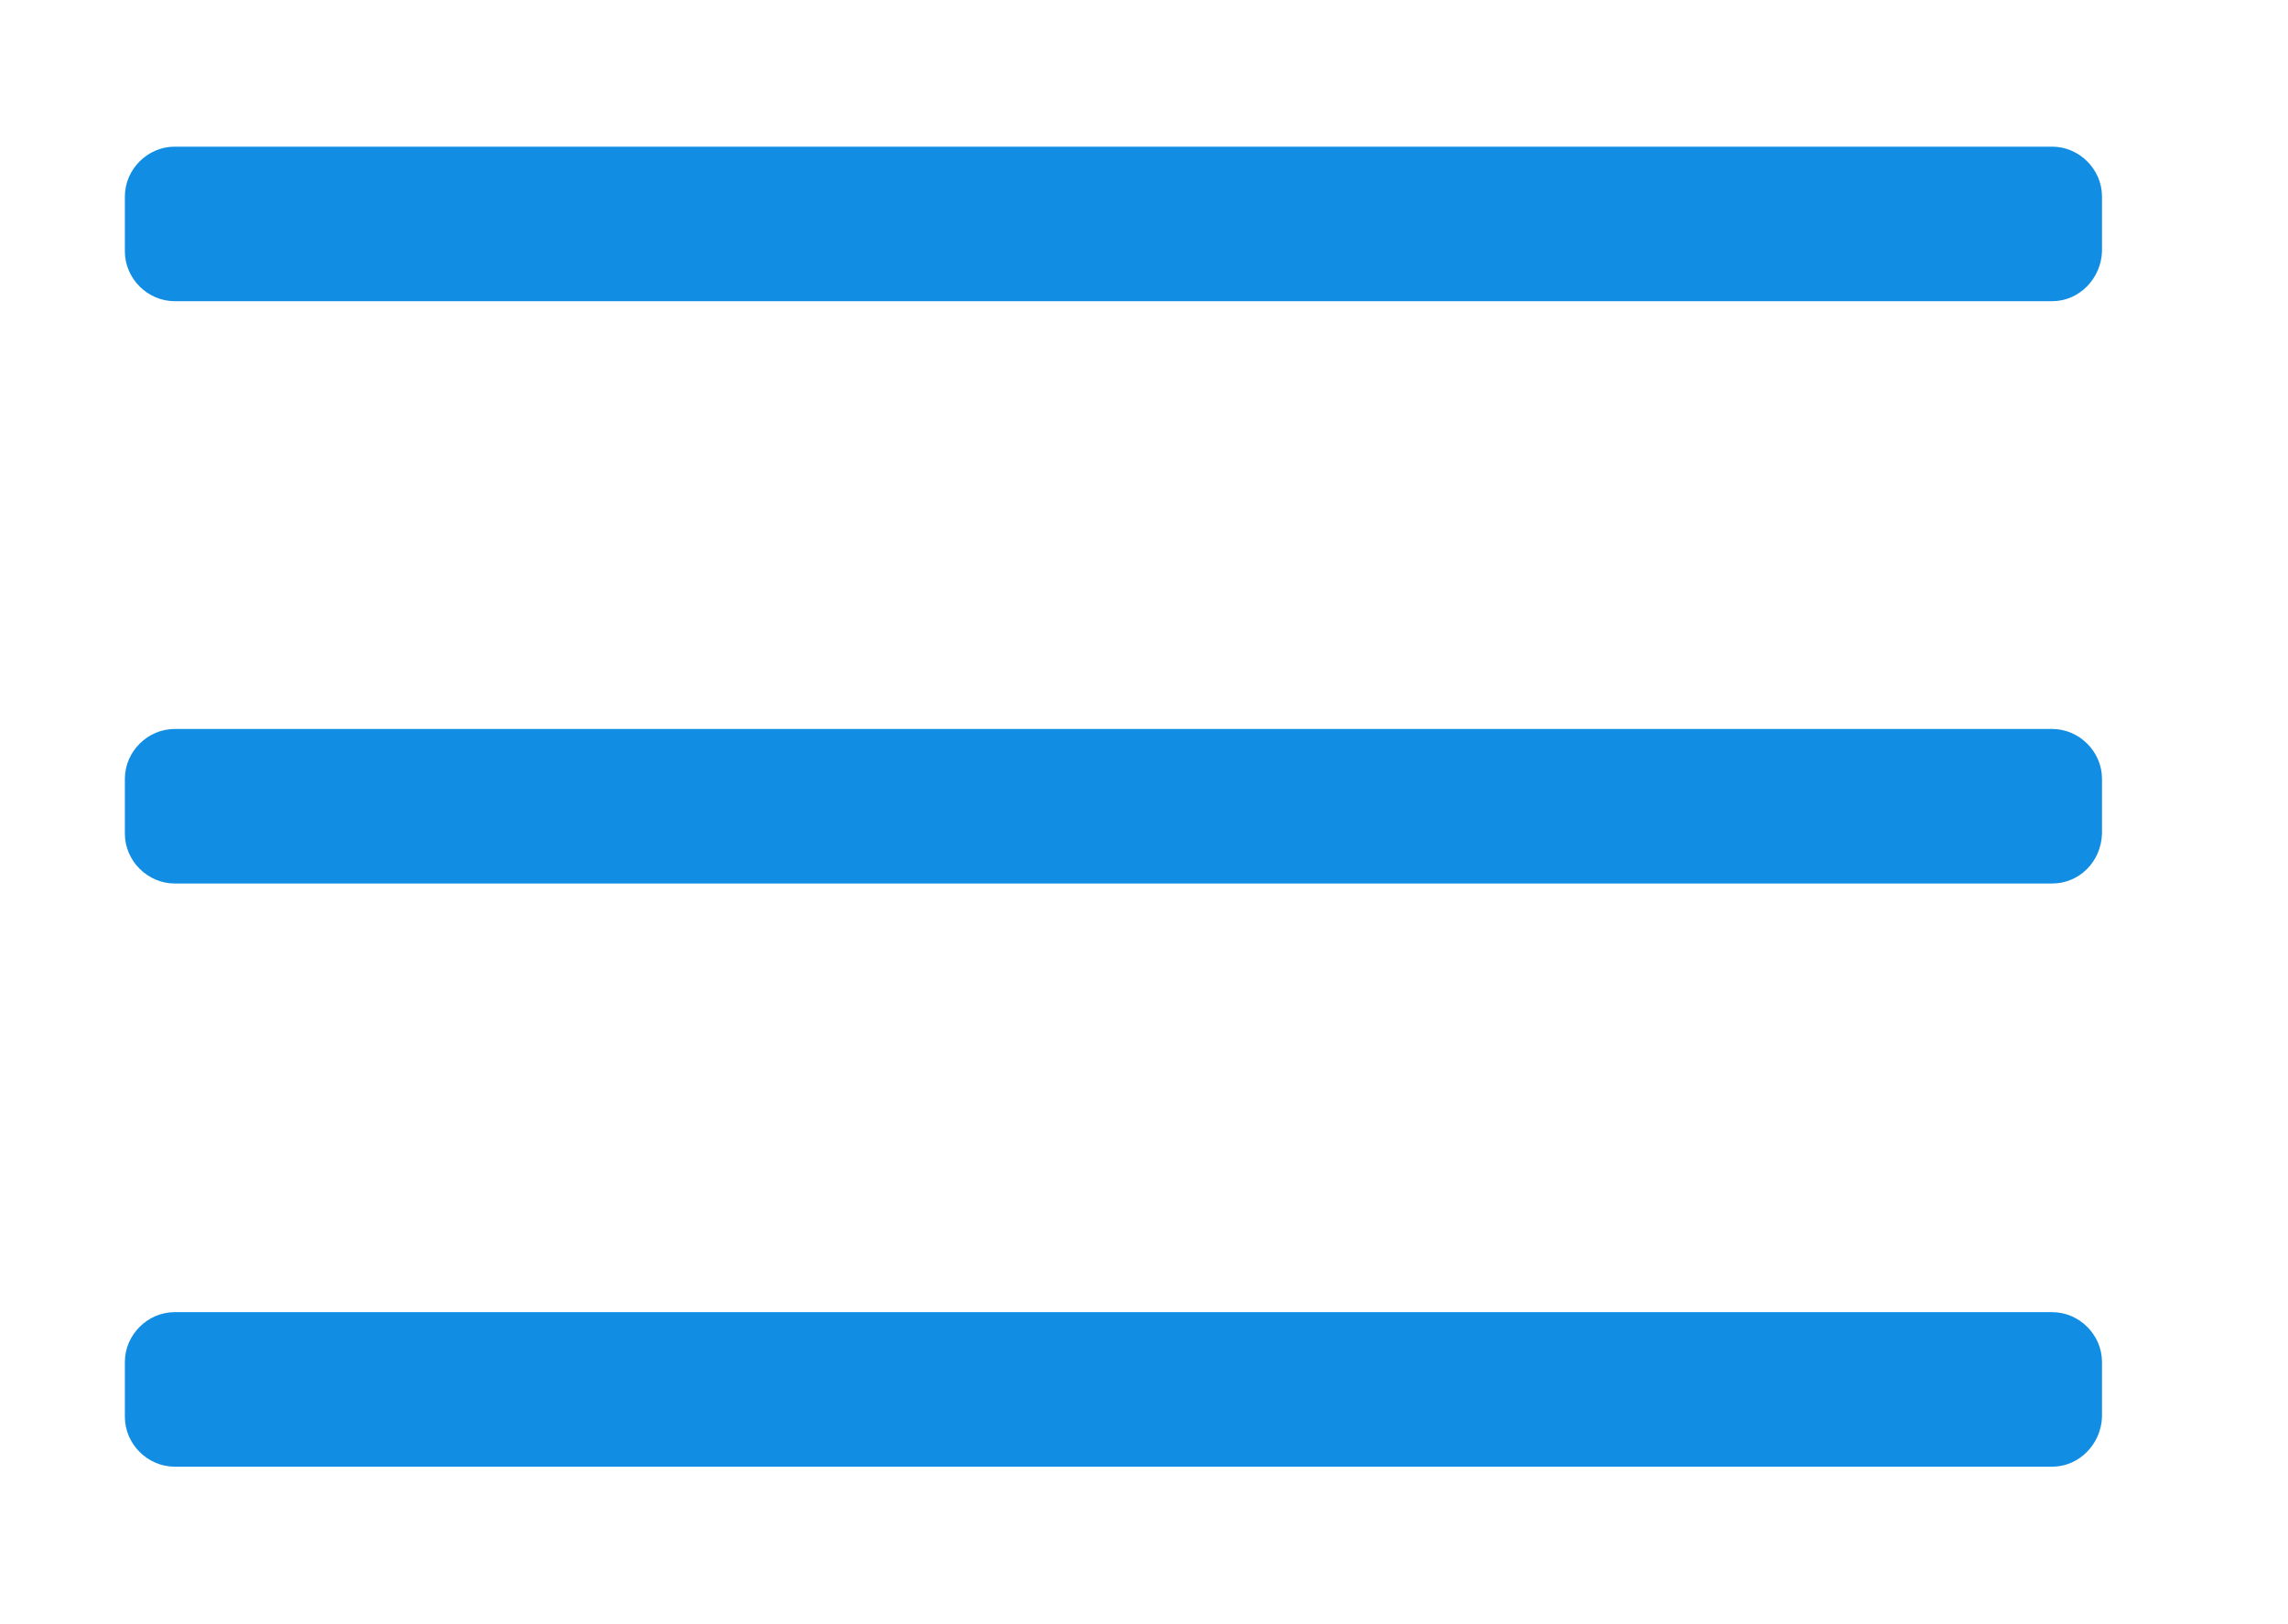
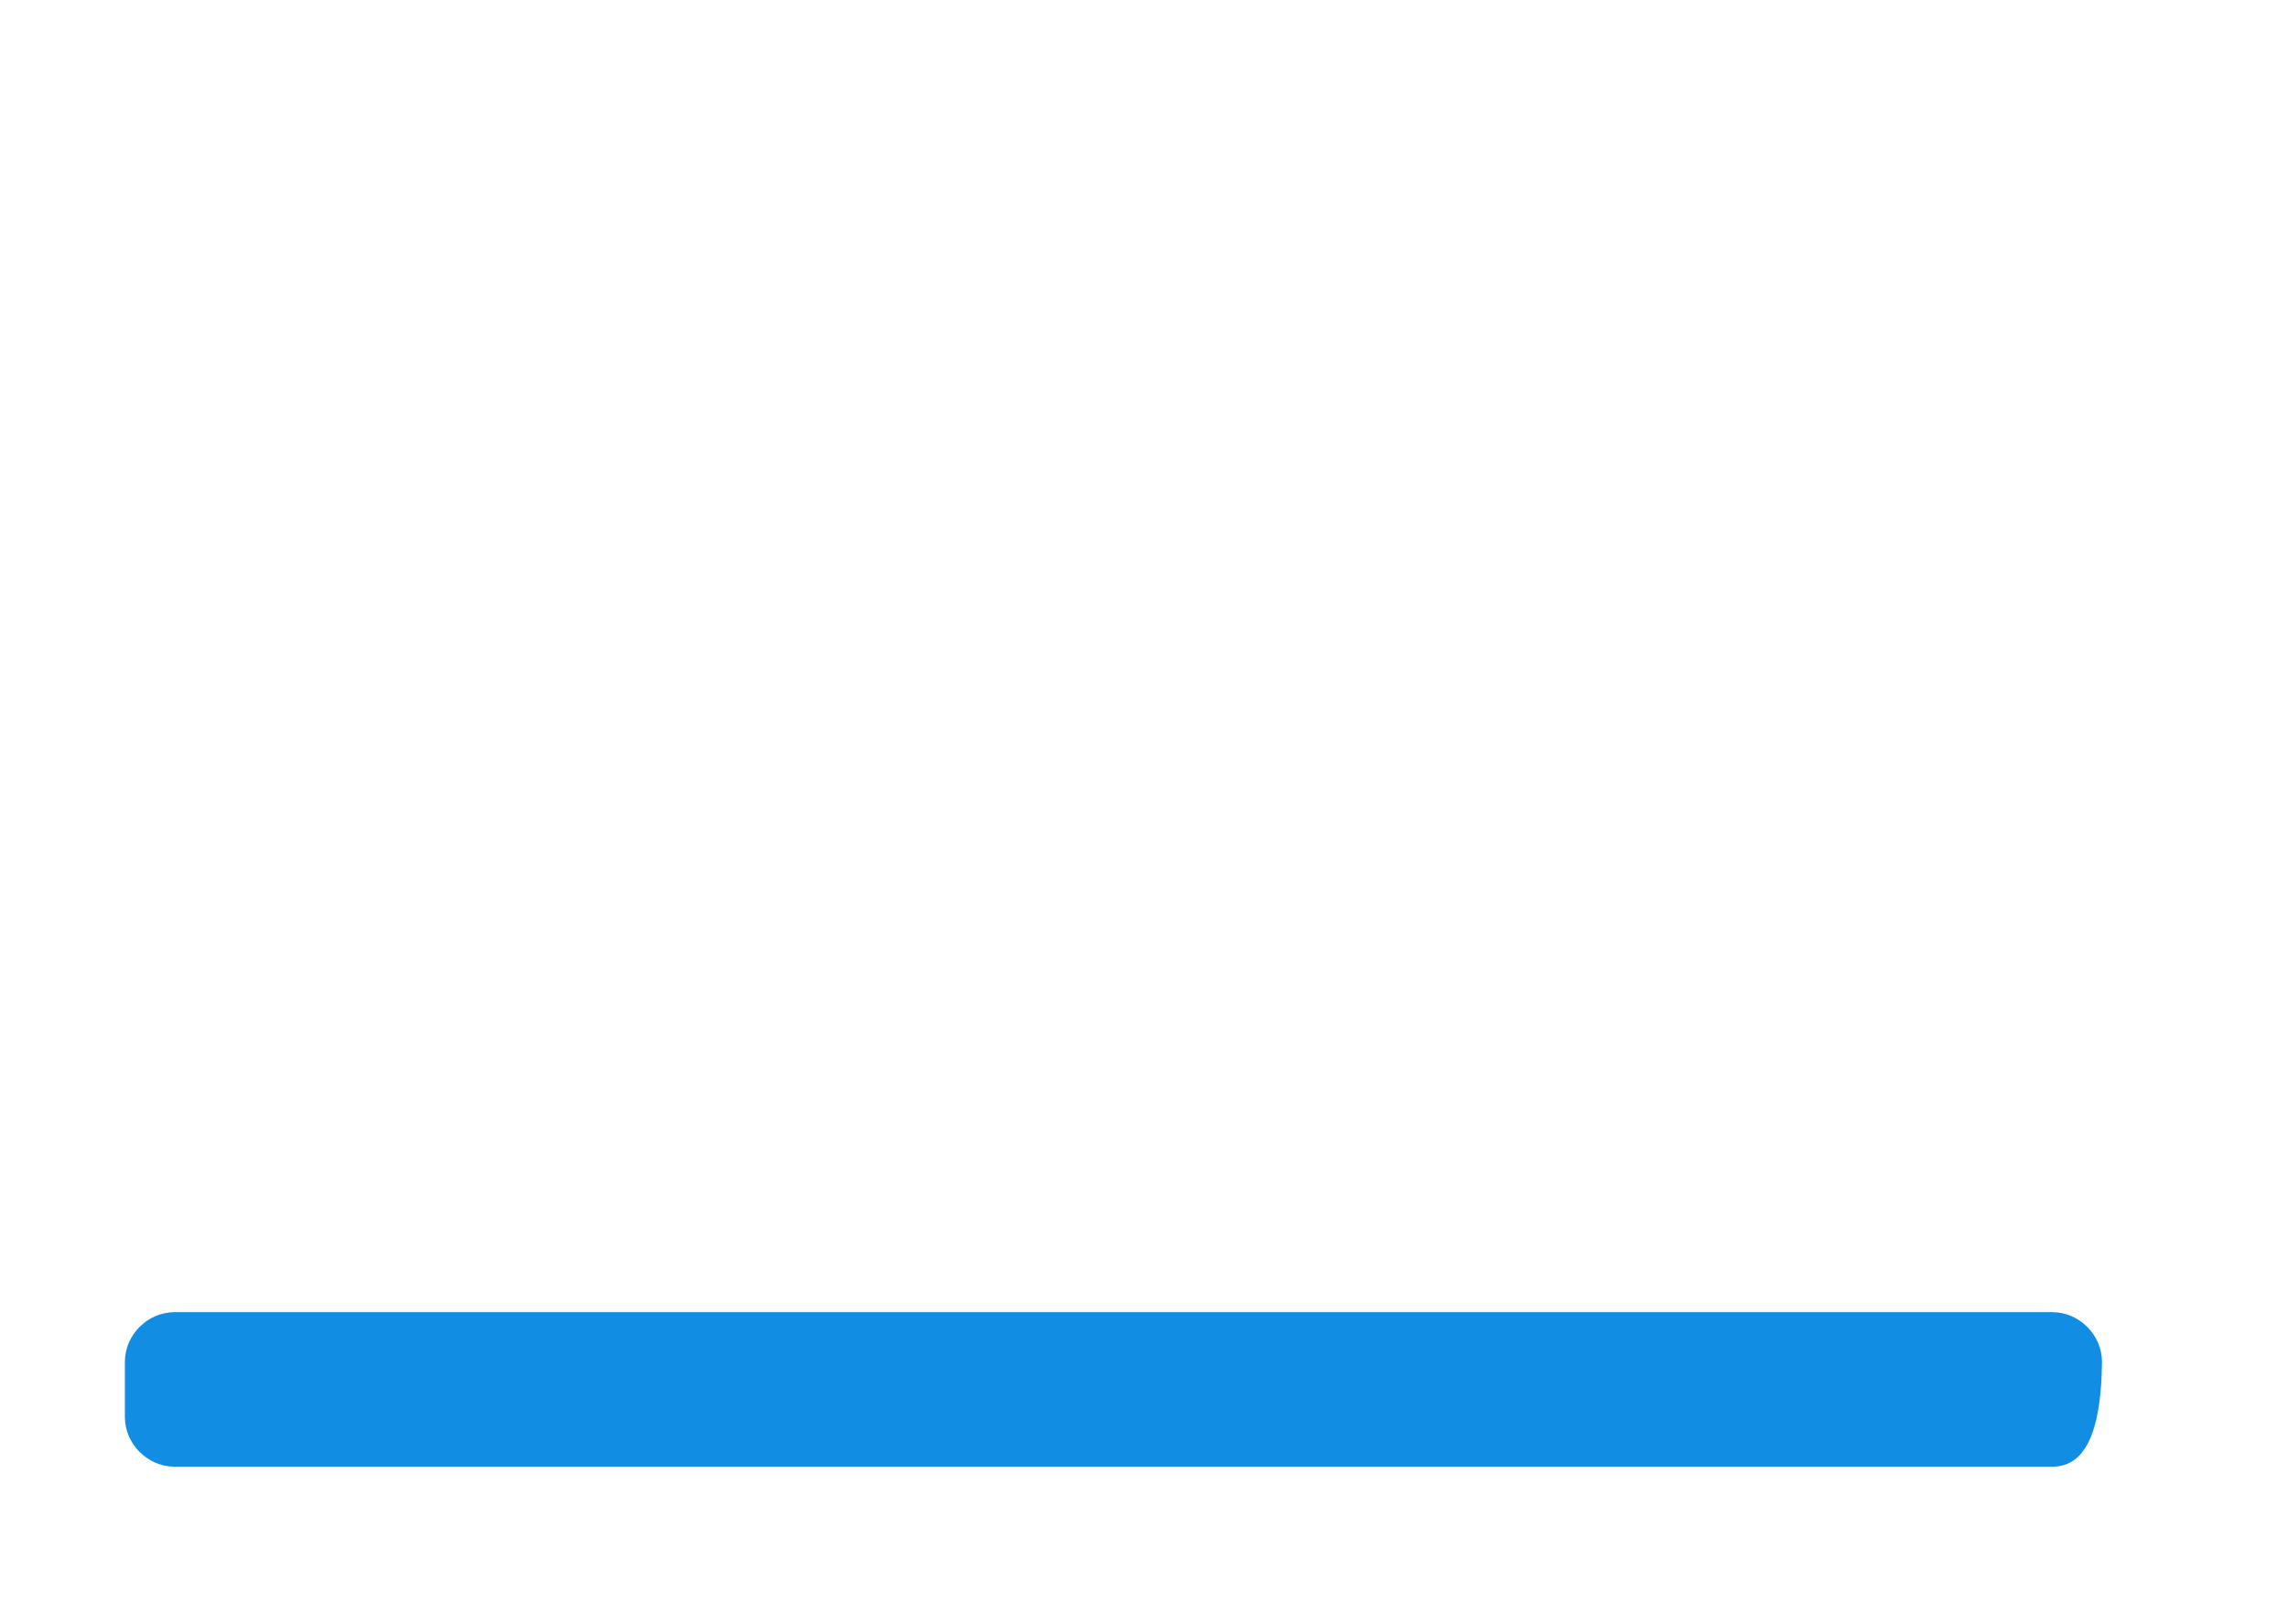
<svg xmlns="http://www.w3.org/2000/svg" version="1.1" id="Layer_1" x="0px" y="0px" viewBox="108.2 0 262 186" style="enable-background:new 108.2 0 262 186;" xml:space="preserve">
  <style type="text/css">
	.st0{fill:#118EE3;}
</style>
-   <path class="st0" d="M343.2,34.5h-215c-3.1,0-5.7-2.6-5.7-5.7v-6.3c0-3.1,2.6-5.7,5.7-5.7h215c3.1,0,5.7,2.6,5.7,5.7v6.3  C348.8,31.9,346.3,34.5,343.2,34.5z" />
-   <path class="st0" d="M343.2,101.2h-215c-3.1,0-5.7-2.6-5.7-5.7v-6.3c0-3.1,2.6-5.7,5.7-5.7h215c3.1,0,5.7,2.6,5.7,5.7v6.3  C348.8,98.7,346.3,101.2,343.2,101.2z" />
-   <path class="st0" d="M343.2,168h-215c-3.1,0-5.7-2.6-5.7-5.7V156c0-3.1,2.6-5.7,5.7-5.7h215c3.1,0,5.7,2.6,5.7,5.7v6.3  C348.8,165.4,346.3,168,343.2,168z" />
+   <path class="st0" d="M343.2,168h-215c-3.1,0-5.7-2.6-5.7-5.7V156c0-3.1,2.6-5.7,5.7-5.7h215c3.1,0,5.7,2.6,5.7,5.7C348.8,165.4,346.3,168,343.2,168z" />
</svg>